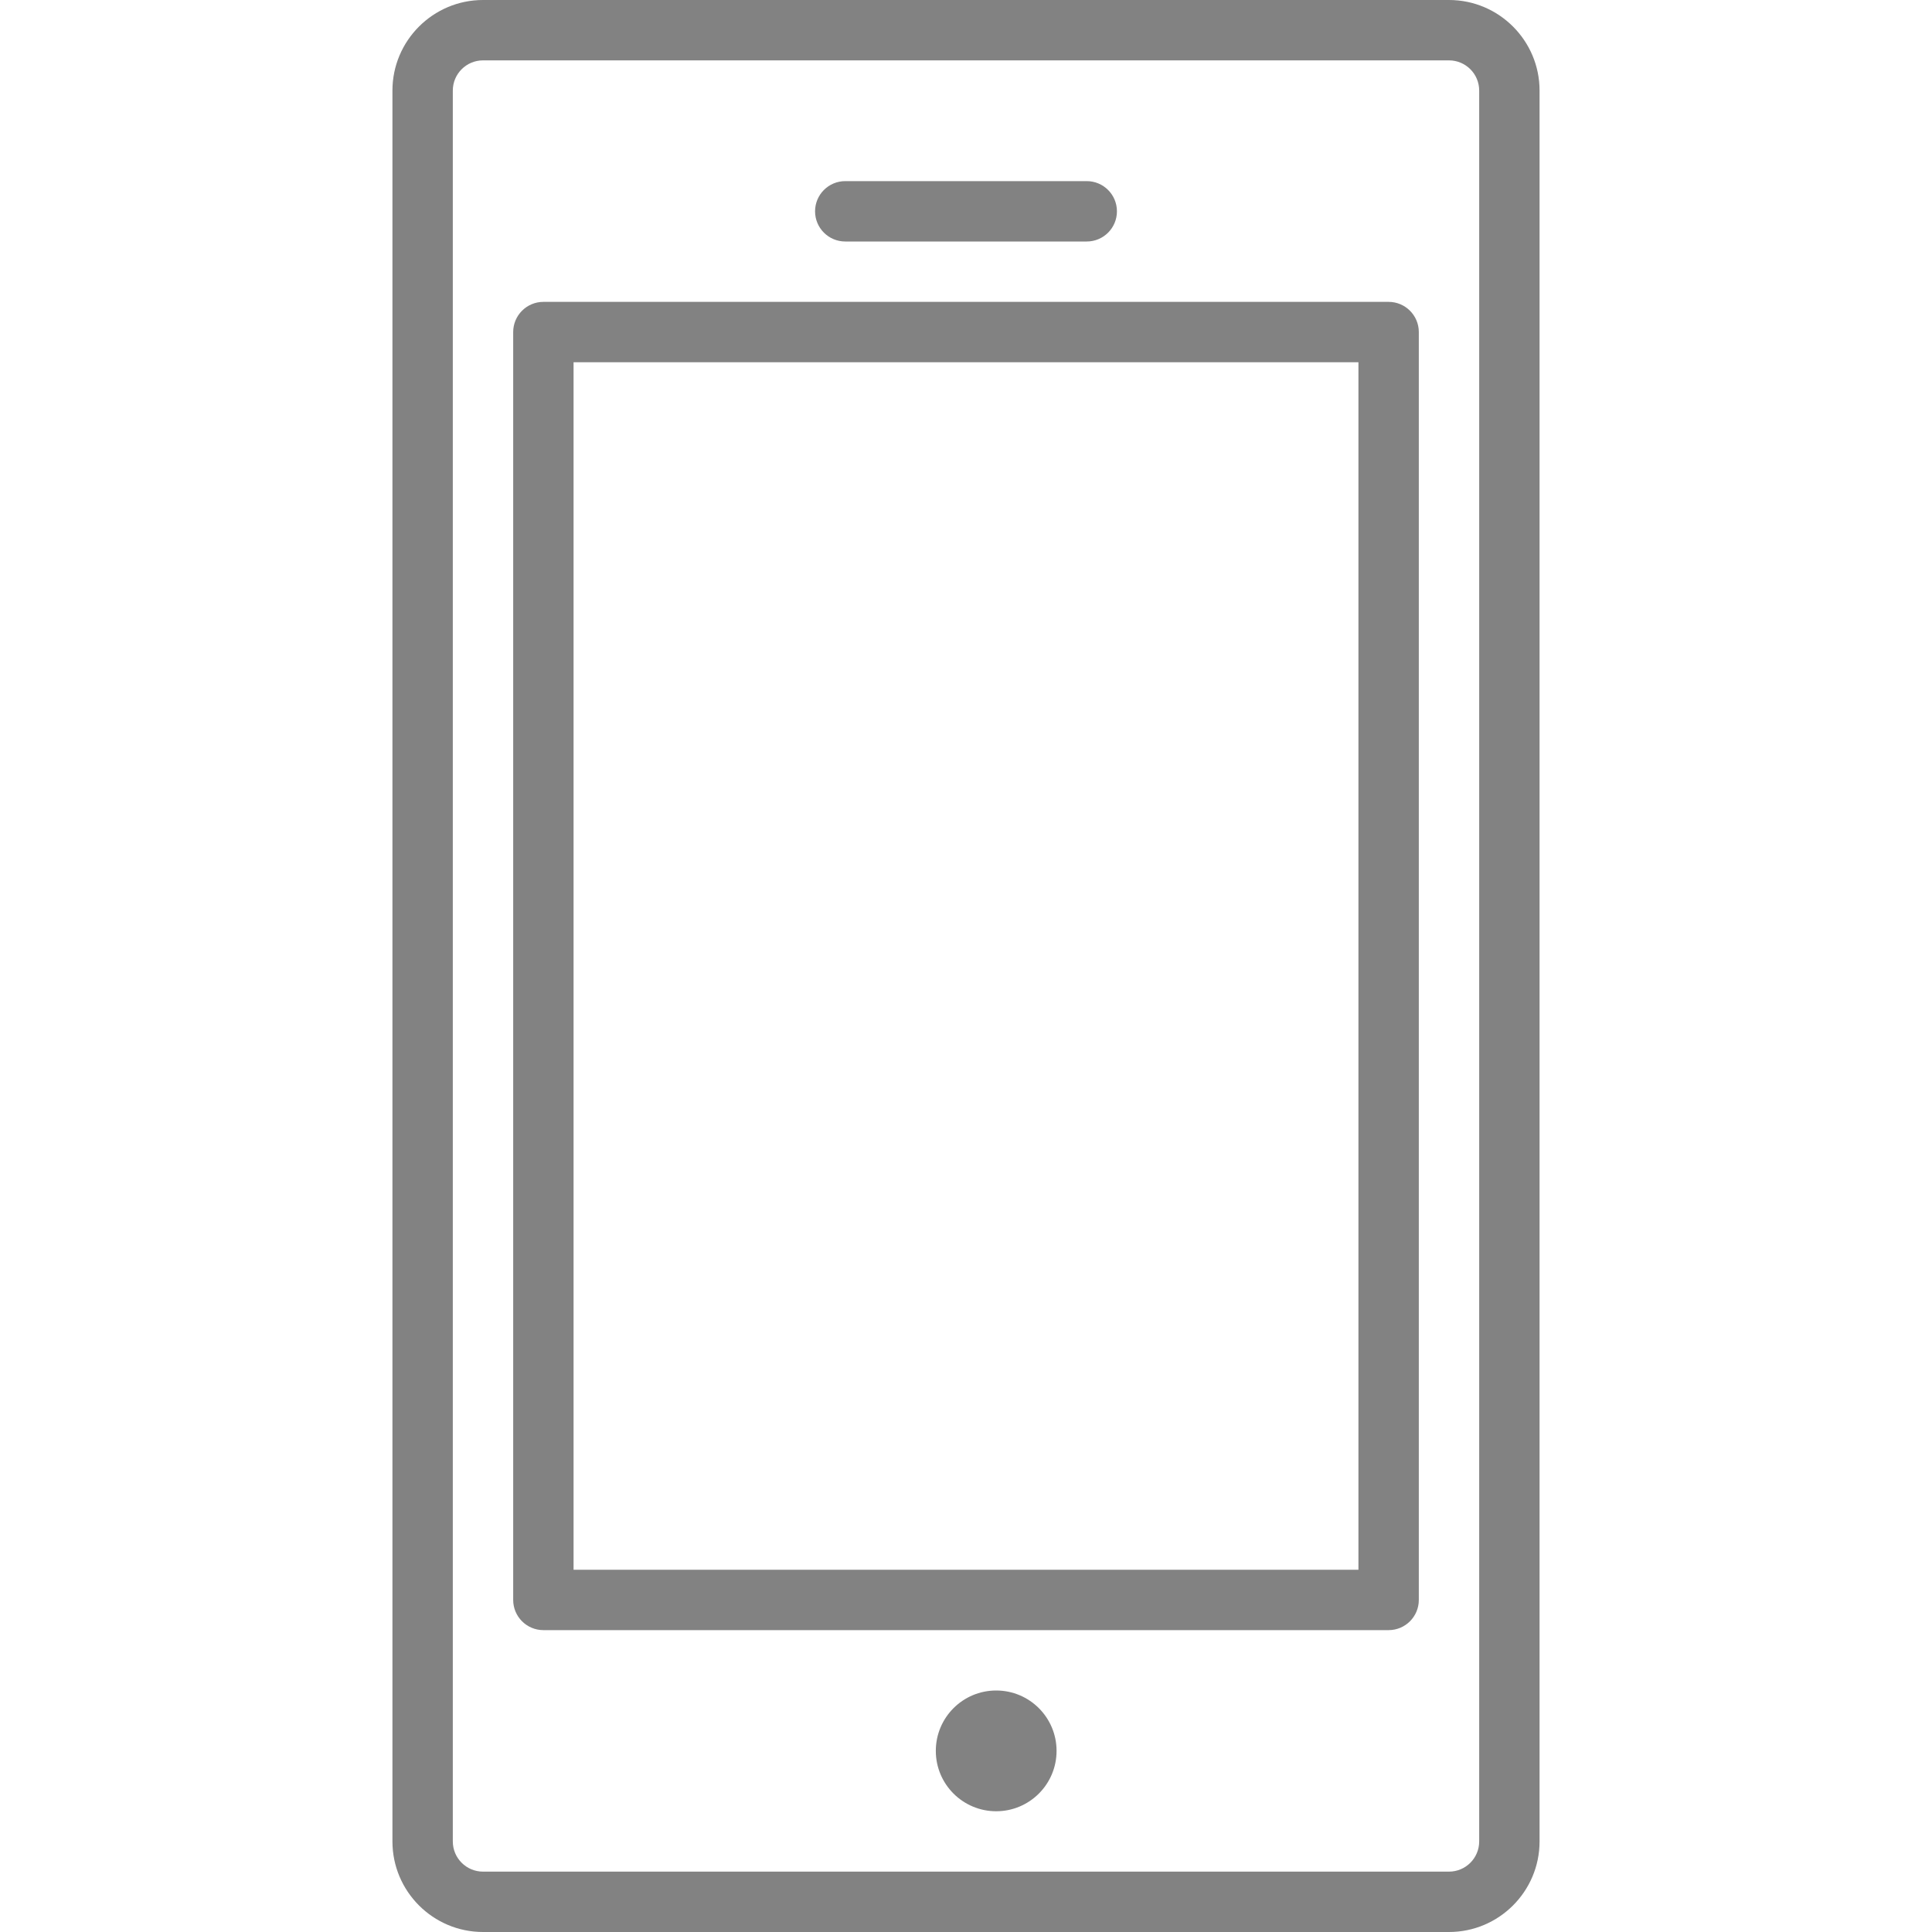
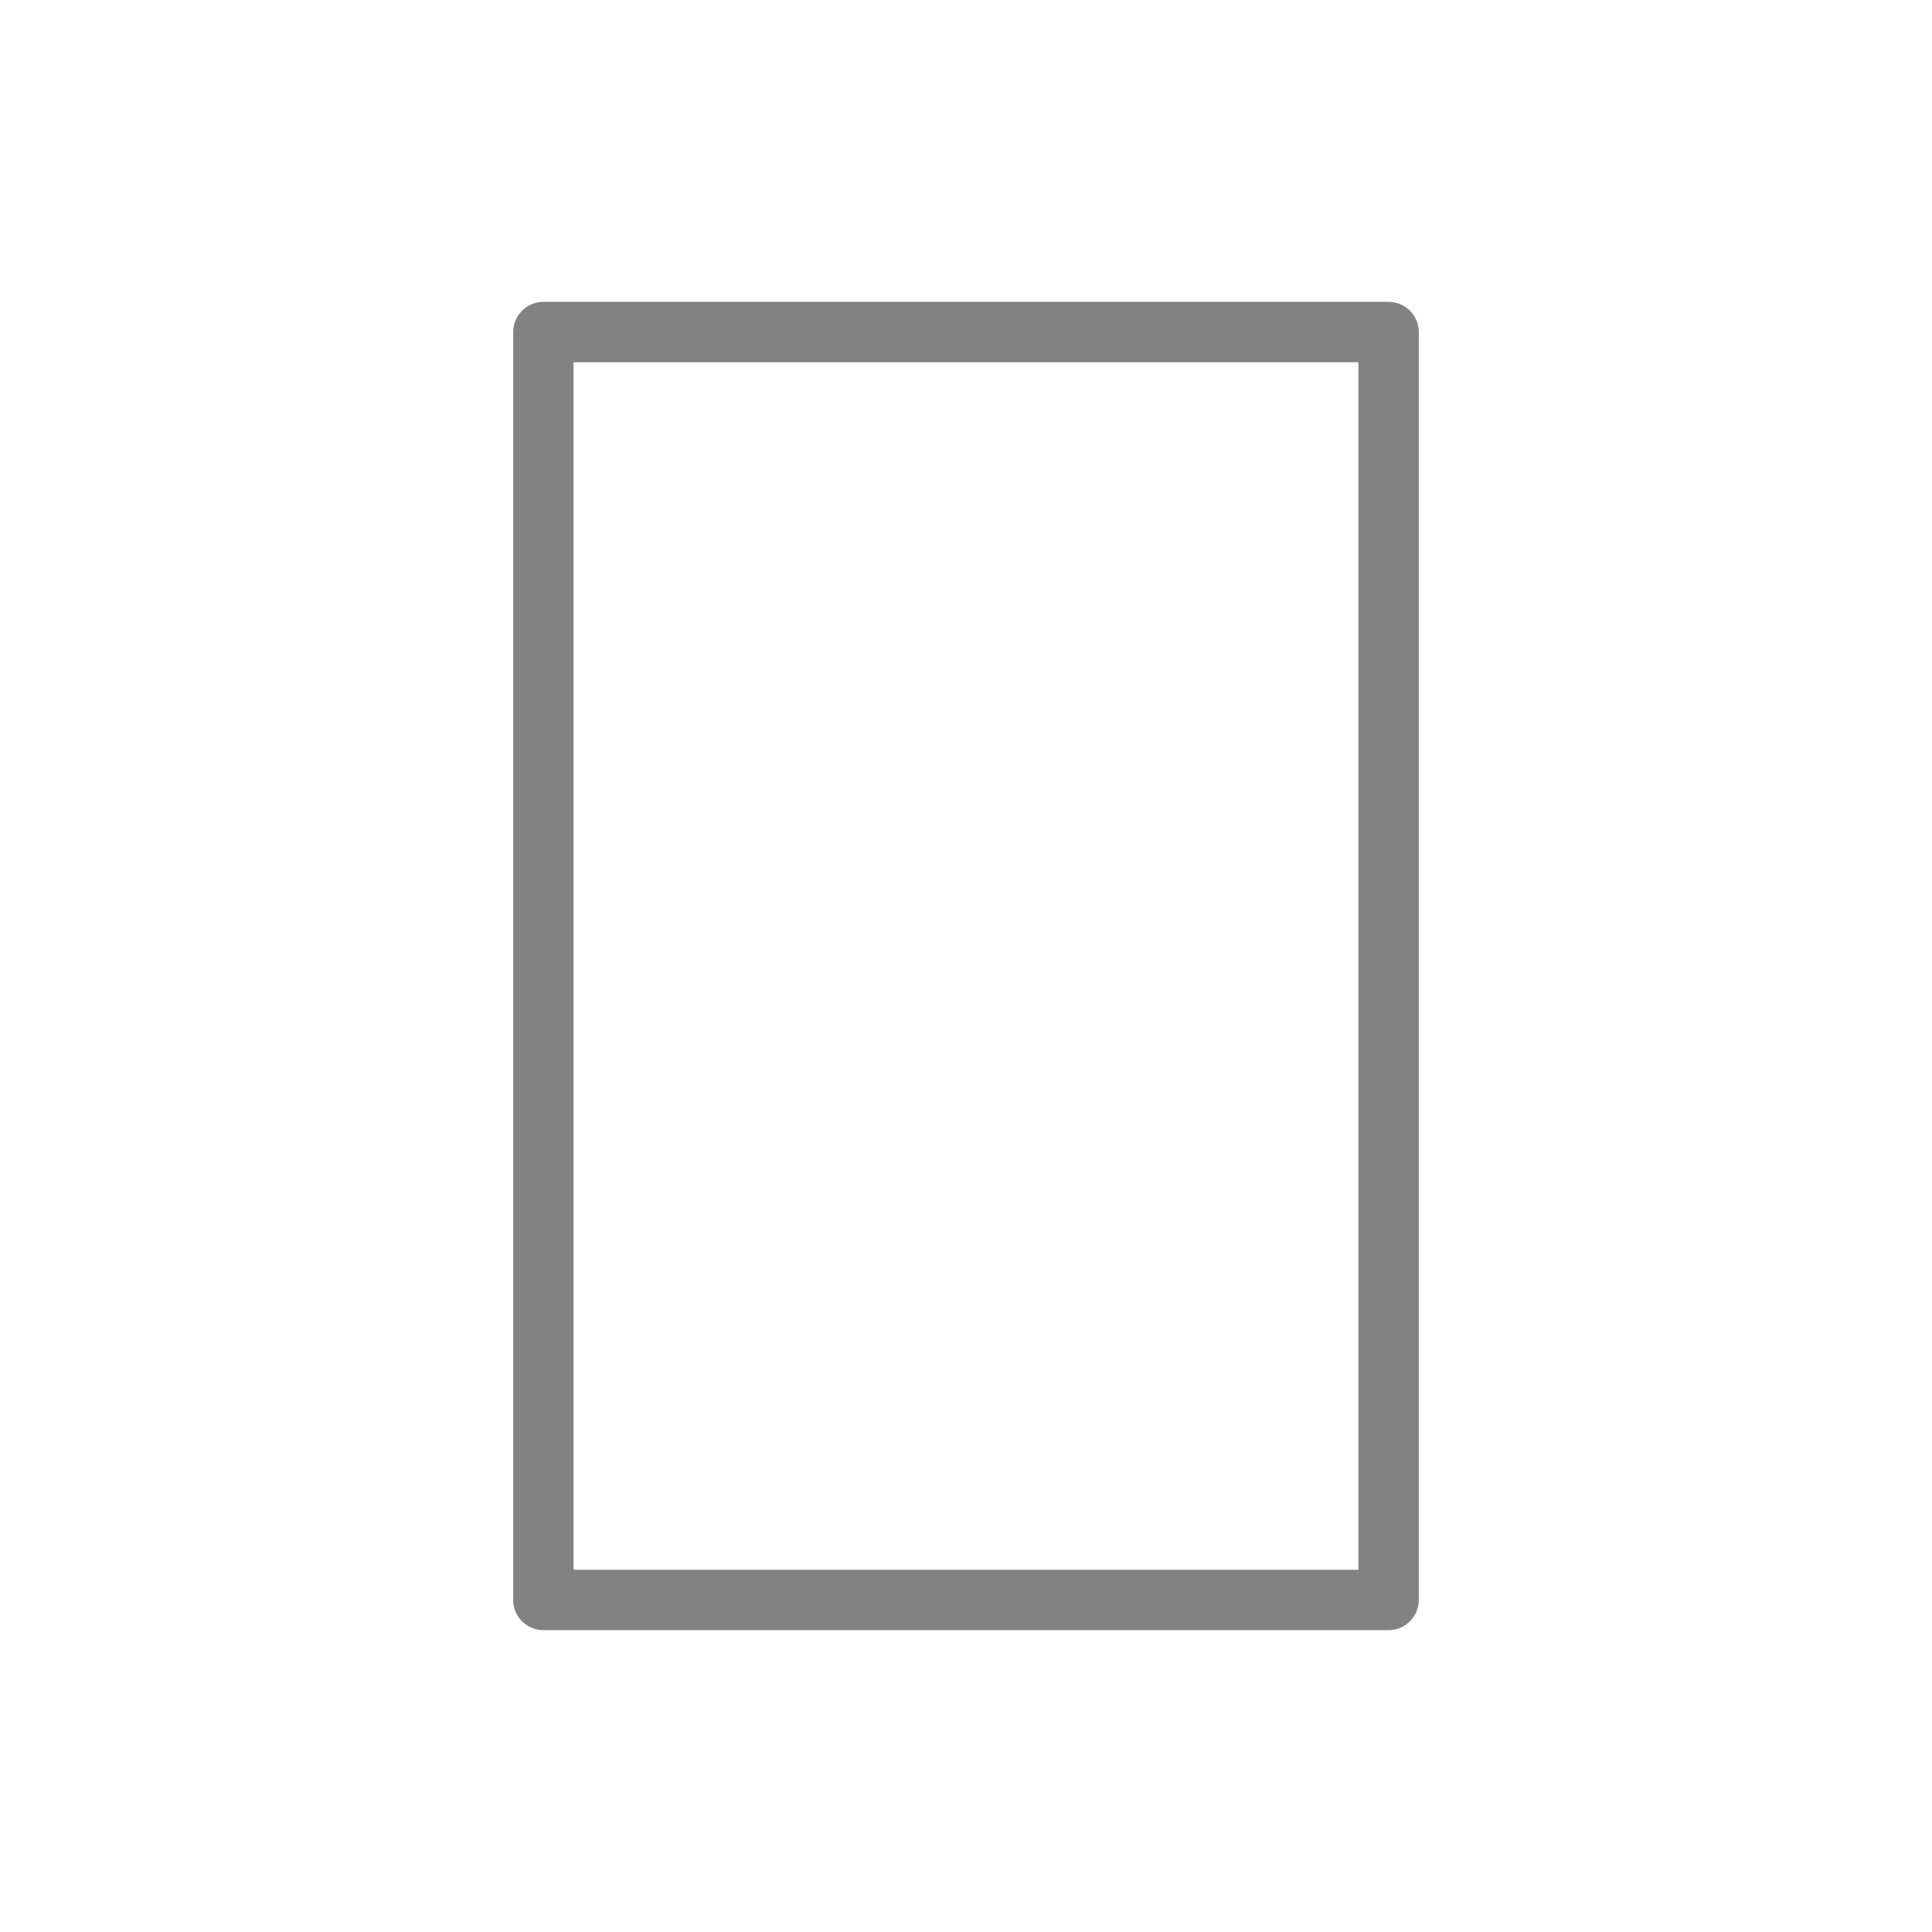
<svg xmlns="http://www.w3.org/2000/svg" version="1.1" id="Layer_1" width="800px" height="800px" viewBox="0 0 19 32" enable-background="new 0 0 19 32" xml:space="preserve">
  <g>
-     <path fill="#828282" d="M1.5,32h16c0.827,0,1.5-0.673,1.5-1.5v-29C19,0.673,18.327,0,17.5,0h-16C0.673,0,0,0.673,0,1.5v29   C0,31.327,0.673,32,1.5,32z M1,1.5C1,1.224,1.224,1,1.5,1h16C17.776,1,18,1.224,18,1.5v29c0,0.276-0.224,0.5-0.5,0.5h-16   C1.224,31,1,30.776,1,30.5V1.5z" />
    <path fill="#828282" d="M2.5,27h14c0.276,0,0.5-0.224,0.5-0.5v-21C17,5.224,16.776,5,16.5,5h-14C2.224,5,2,5.224,2,5.5v21   C2,26.776,2.224,27,2.5,27z M3,6h13v20H3V6z" />
-     <circle fill="#828282" cx="10" cy="29" r="1" />
-     <path fill="#828282" d="M7.5,4h4C11.776,4,12,3.776,12,3.5S11.776,3,11.5,3h-4C7.224,3,7,3.224,7,3.5S7.224,4,7.5,4z" />
  </g>
</svg>